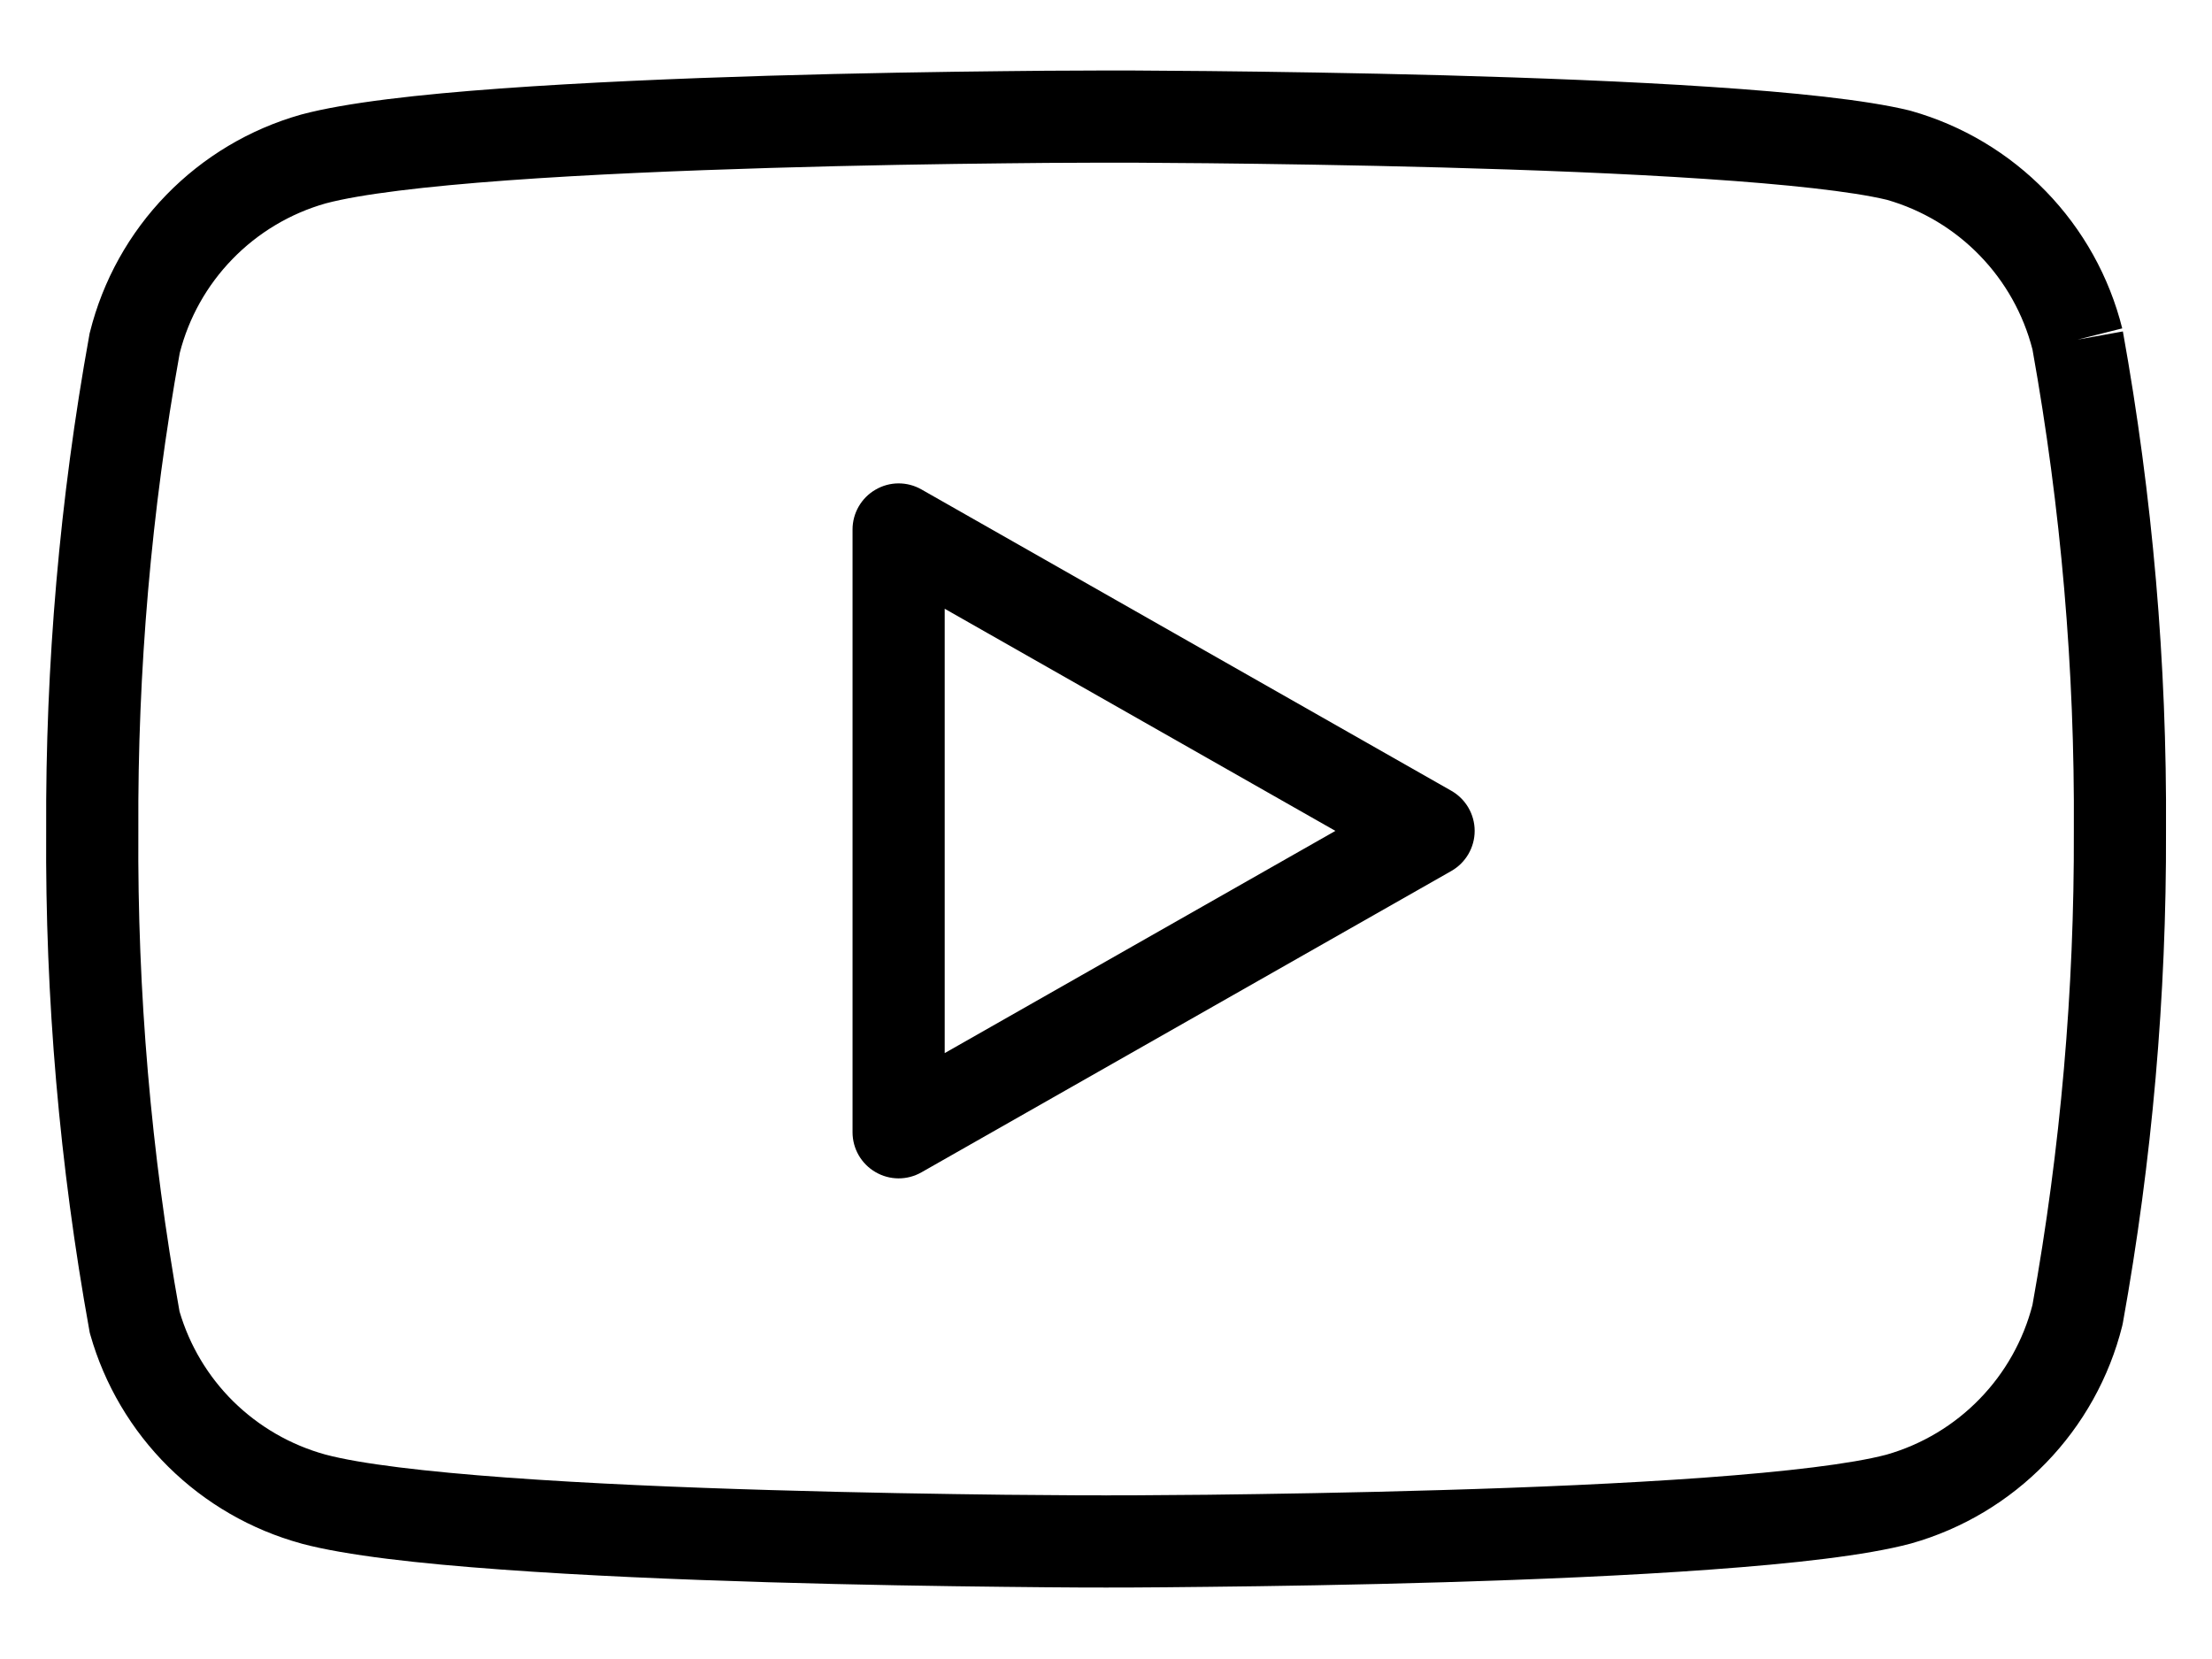
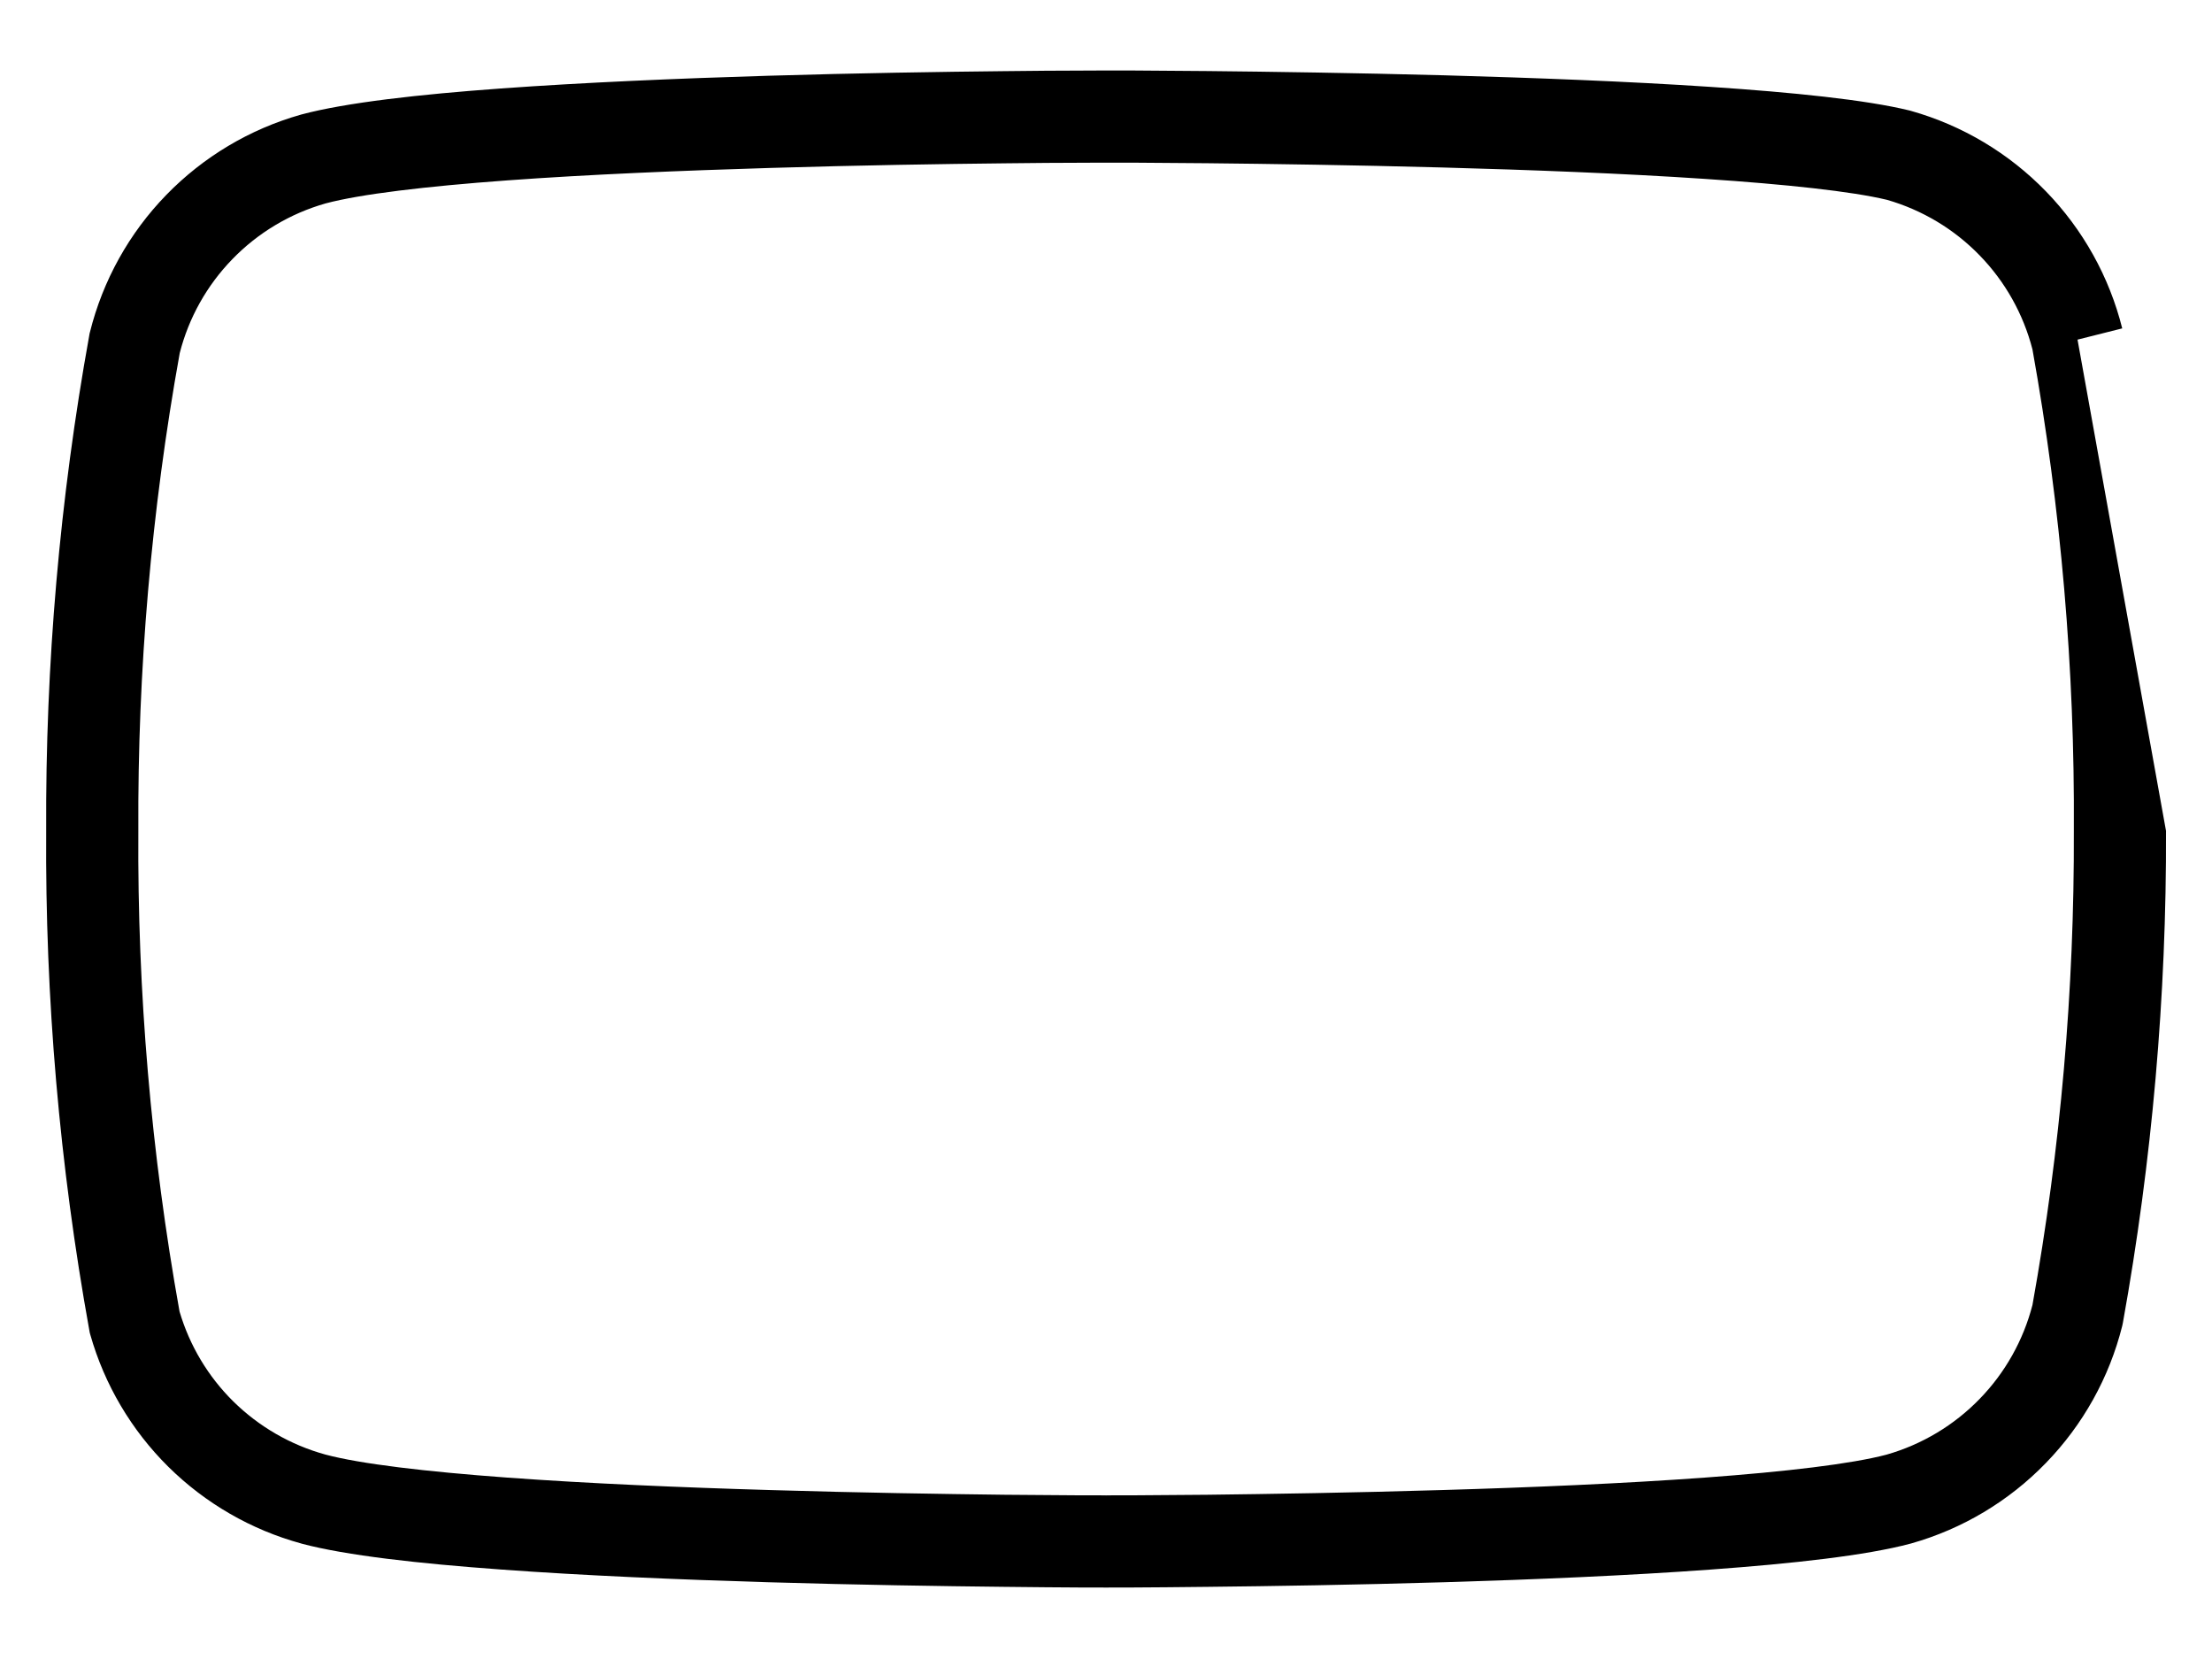
<svg xmlns="http://www.w3.org/2000/svg" width="24" height="18" viewBox="0 0 24 18" fill="none">
-   <path fill-rule="evenodd" clip-rule="evenodd" d="M12.001 0.765C12.001 0.765 12.001 0.765 12.001 1.265L12.001 1.765L11.924 1.765C11.874 1.765 11.799 1.765 11.704 1.766C11.513 1.766 11.239 1.768 10.904 1.772C10.234 1.779 9.324 1.793 8.36 1.822C7.396 1.851 6.383 1.893 5.506 1.957C4.618 2.022 3.912 2.106 3.533 2.207C3.149 2.316 2.799 2.525 2.521 2.812C2.245 3.096 2.048 3.447 1.95 3.831C1.642 5.54 1.492 7.275 1.501 9.012L1.501 9.018C1.49 10.765 1.639 12.51 1.948 14.23C2.057 14.599 2.257 14.934 2.53 15.204C2.809 15.479 3.153 15.678 3.531 15.782C3.91 15.883 4.617 15.967 5.506 16.032C6.383 16.096 7.396 16.139 8.36 16.167C9.324 16.196 10.234 16.21 10.904 16.218C11.239 16.221 11.513 16.223 11.704 16.224C11.799 16.224 11.874 16.224 11.924 16.224L12.001 16.225L12.001 16.725C12.001 17.225 12.001 17.225 12.001 17.225L11.922 17.224C11.871 17.224 11.795 17.224 11.699 17.224C11.507 17.223 11.23 17.221 10.893 17.217C10.219 17.21 9.302 17.196 8.331 17.167C7.36 17.138 6.331 17.095 5.434 17.029C4.55 16.965 3.753 16.877 3.271 16.748L3.269 16.747C2.724 16.598 2.228 16.311 1.827 15.915C1.426 15.518 1.134 15.024 0.98 14.482C0.975 14.466 0.971 14.45 0.969 14.433C0.646 12.645 0.489 10.831 0.501 9.014C0.492 7.211 0.648 5.411 0.969 3.636C0.97 3.625 0.973 3.614 0.976 3.603C1.116 3.043 1.401 2.53 1.803 2.116C2.205 1.702 2.709 1.401 3.264 1.244L3.271 1.242C3.753 1.113 4.55 1.024 5.434 0.96C6.331 0.895 7.36 0.851 8.331 0.822C9.302 0.793 10.219 0.779 10.893 0.772C11.23 0.768 11.507 0.766 11.699 0.766C11.795 0.765 11.871 0.765 11.922 0.765L12.001 0.765ZM20.468 15.783C20.089 15.883 19.383 15.967 18.495 16.032C17.618 16.096 16.605 16.139 15.641 16.167C14.677 16.196 13.767 16.21 13.097 16.218C12.762 16.221 12.488 16.223 12.297 16.224C12.202 16.224 12.128 16.224 12.077 16.224L12.001 16.225L12.001 16.725C12.001 17.225 12.001 17.225 12.001 17.225L12.079 17.224C12.131 17.224 12.206 17.224 12.302 17.224C12.494 17.223 12.771 17.221 13.108 17.217C13.782 17.21 14.699 17.196 15.67 17.167C16.641 17.138 17.671 17.095 18.568 17.029C19.451 16.965 20.248 16.877 20.73 16.748L20.737 16.746C21.292 16.589 21.796 16.288 22.198 15.873C22.6 15.459 22.886 14.946 23.026 14.386C23.028 14.375 23.031 14.364 23.033 14.353C23.35 12.592 23.507 10.805 23.501 9.015C23.512 7.198 23.355 5.384 23.033 3.596L22.541 3.685L23.026 3.563C22.886 3.003 22.6 2.49 22.198 2.076C21.796 1.662 21.292 1.361 20.737 1.204C20.731 1.202 20.725 1.2 20.719 1.199C20.241 1.082 19.448 1.002 18.564 0.943C17.668 0.883 16.64 0.844 15.669 0.817C14.698 0.791 13.781 0.778 13.107 0.771C12.77 0.768 12.494 0.766 12.302 0.765C12.206 0.765 12.13 0.765 12.079 0.765L12.001 0.765C12.001 0.765 12.001 0.765 12.001 1.265L12.001 1.765L12.077 1.765L12.297 1.765C12.488 1.766 12.763 1.768 13.098 1.771C13.768 1.778 14.678 1.791 15.642 1.817C16.607 1.843 17.62 1.882 18.498 1.941C19.382 2 20.089 2.076 20.473 2.168C20.856 2.278 21.203 2.486 21.48 2.772C21.756 3.056 21.953 3.407 22.052 3.791C22.361 5.513 22.512 7.261 22.501 9.012L22.501 9.016C22.507 10.741 22.357 12.462 22.052 14.159C21.953 14.542 21.756 14.893 21.48 15.177C21.202 15.464 20.853 15.673 20.468 15.783Z" fill="black" />
-   <path fill-rule="evenodd" clip-rule="evenodd" d="M9.499 5.313C9.652 5.223 9.842 5.222 9.997 5.31L15.747 8.58C15.903 8.669 16 8.835 16 9.015C16 9.195 15.903 9.361 15.747 9.45L9.997 12.72C9.842 12.808 9.652 12.807 9.499 12.717C9.345 12.628 9.25 12.463 9.25 12.285V5.745C9.25 5.567 9.345 5.402 9.499 5.313ZM10.25 6.605V11.426L14.489 9.015L10.25 6.605Z" fill="black" />
+   <path fill-rule="evenodd" clip-rule="evenodd" d="M12.001 0.765C12.001 0.765 12.001 0.765 12.001 1.265L12.001 1.765L11.924 1.765C11.874 1.765 11.799 1.765 11.704 1.766C11.513 1.766 11.239 1.768 10.904 1.772C10.234 1.779 9.324 1.793 8.36 1.822C7.396 1.851 6.383 1.893 5.506 1.957C4.618 2.022 3.912 2.106 3.533 2.207C3.149 2.316 2.799 2.525 2.521 2.812C2.245 3.096 2.048 3.447 1.95 3.831C1.642 5.54 1.492 7.275 1.501 9.012L1.501 9.018C1.49 10.765 1.639 12.51 1.948 14.23C2.057 14.599 2.257 14.934 2.53 15.204C2.809 15.479 3.153 15.678 3.531 15.782C3.91 15.883 4.617 15.967 5.506 16.032C6.383 16.096 7.396 16.139 8.36 16.167C9.324 16.196 10.234 16.21 10.904 16.218C11.239 16.221 11.513 16.223 11.704 16.224C11.799 16.224 11.874 16.224 11.924 16.224L12.001 16.225L12.001 16.725C12.001 17.225 12.001 17.225 12.001 17.225L11.922 17.224C11.871 17.224 11.795 17.224 11.699 17.224C11.507 17.223 11.23 17.221 10.893 17.217C10.219 17.21 9.302 17.196 8.331 17.167C7.36 17.138 6.331 17.095 5.434 17.029C4.55 16.965 3.753 16.877 3.271 16.748L3.269 16.747C2.724 16.598 2.228 16.311 1.827 15.915C1.426 15.518 1.134 15.024 0.98 14.482C0.975 14.466 0.971 14.45 0.969 14.433C0.646 12.645 0.489 10.831 0.501 9.014C0.492 7.211 0.648 5.411 0.969 3.636C0.97 3.625 0.973 3.614 0.976 3.603C1.116 3.043 1.401 2.53 1.803 2.116C2.205 1.702 2.709 1.401 3.264 1.244L3.271 1.242C3.753 1.113 4.55 1.024 5.434 0.96C6.331 0.895 7.36 0.851 8.331 0.822C9.302 0.793 10.219 0.779 10.893 0.772C11.23 0.768 11.507 0.766 11.699 0.766C11.795 0.765 11.871 0.765 11.922 0.765L12.001 0.765ZM20.468 15.783C20.089 15.883 19.383 15.967 18.495 16.032C17.618 16.096 16.605 16.139 15.641 16.167C14.677 16.196 13.767 16.21 13.097 16.218C12.762 16.221 12.488 16.223 12.297 16.224C12.202 16.224 12.128 16.224 12.077 16.224L12.001 16.225L12.001 16.725C12.001 17.225 12.001 17.225 12.001 17.225L12.079 17.224C12.131 17.224 12.206 17.224 12.302 17.224C12.494 17.223 12.771 17.221 13.108 17.217C13.782 17.21 14.699 17.196 15.67 17.167C16.641 17.138 17.671 17.095 18.568 17.029C19.451 16.965 20.248 16.877 20.73 16.748L20.737 16.746C21.292 16.589 21.796 16.288 22.198 15.873C22.6 15.459 22.886 14.946 23.026 14.386C23.028 14.375 23.031 14.364 23.033 14.353C23.35 12.592 23.507 10.805 23.501 9.015L22.541 3.685L23.026 3.563C22.886 3.003 22.6 2.49 22.198 2.076C21.796 1.662 21.292 1.361 20.737 1.204C20.731 1.202 20.725 1.2 20.719 1.199C20.241 1.082 19.448 1.002 18.564 0.943C17.668 0.883 16.64 0.844 15.669 0.817C14.698 0.791 13.781 0.778 13.107 0.771C12.77 0.768 12.494 0.766 12.302 0.765C12.206 0.765 12.13 0.765 12.079 0.765L12.001 0.765C12.001 0.765 12.001 0.765 12.001 1.265L12.001 1.765L12.077 1.765L12.297 1.765C12.488 1.766 12.763 1.768 13.098 1.771C13.768 1.778 14.678 1.791 15.642 1.817C16.607 1.843 17.62 1.882 18.498 1.941C19.382 2 20.089 2.076 20.473 2.168C20.856 2.278 21.203 2.486 21.48 2.772C21.756 3.056 21.953 3.407 22.052 3.791C22.361 5.513 22.512 7.261 22.501 9.012L22.501 9.016C22.507 10.741 22.357 12.462 22.052 14.159C21.953 14.542 21.756 14.893 21.48 15.177C21.202 15.464 20.853 15.673 20.468 15.783Z" fill="black" />
</svg>